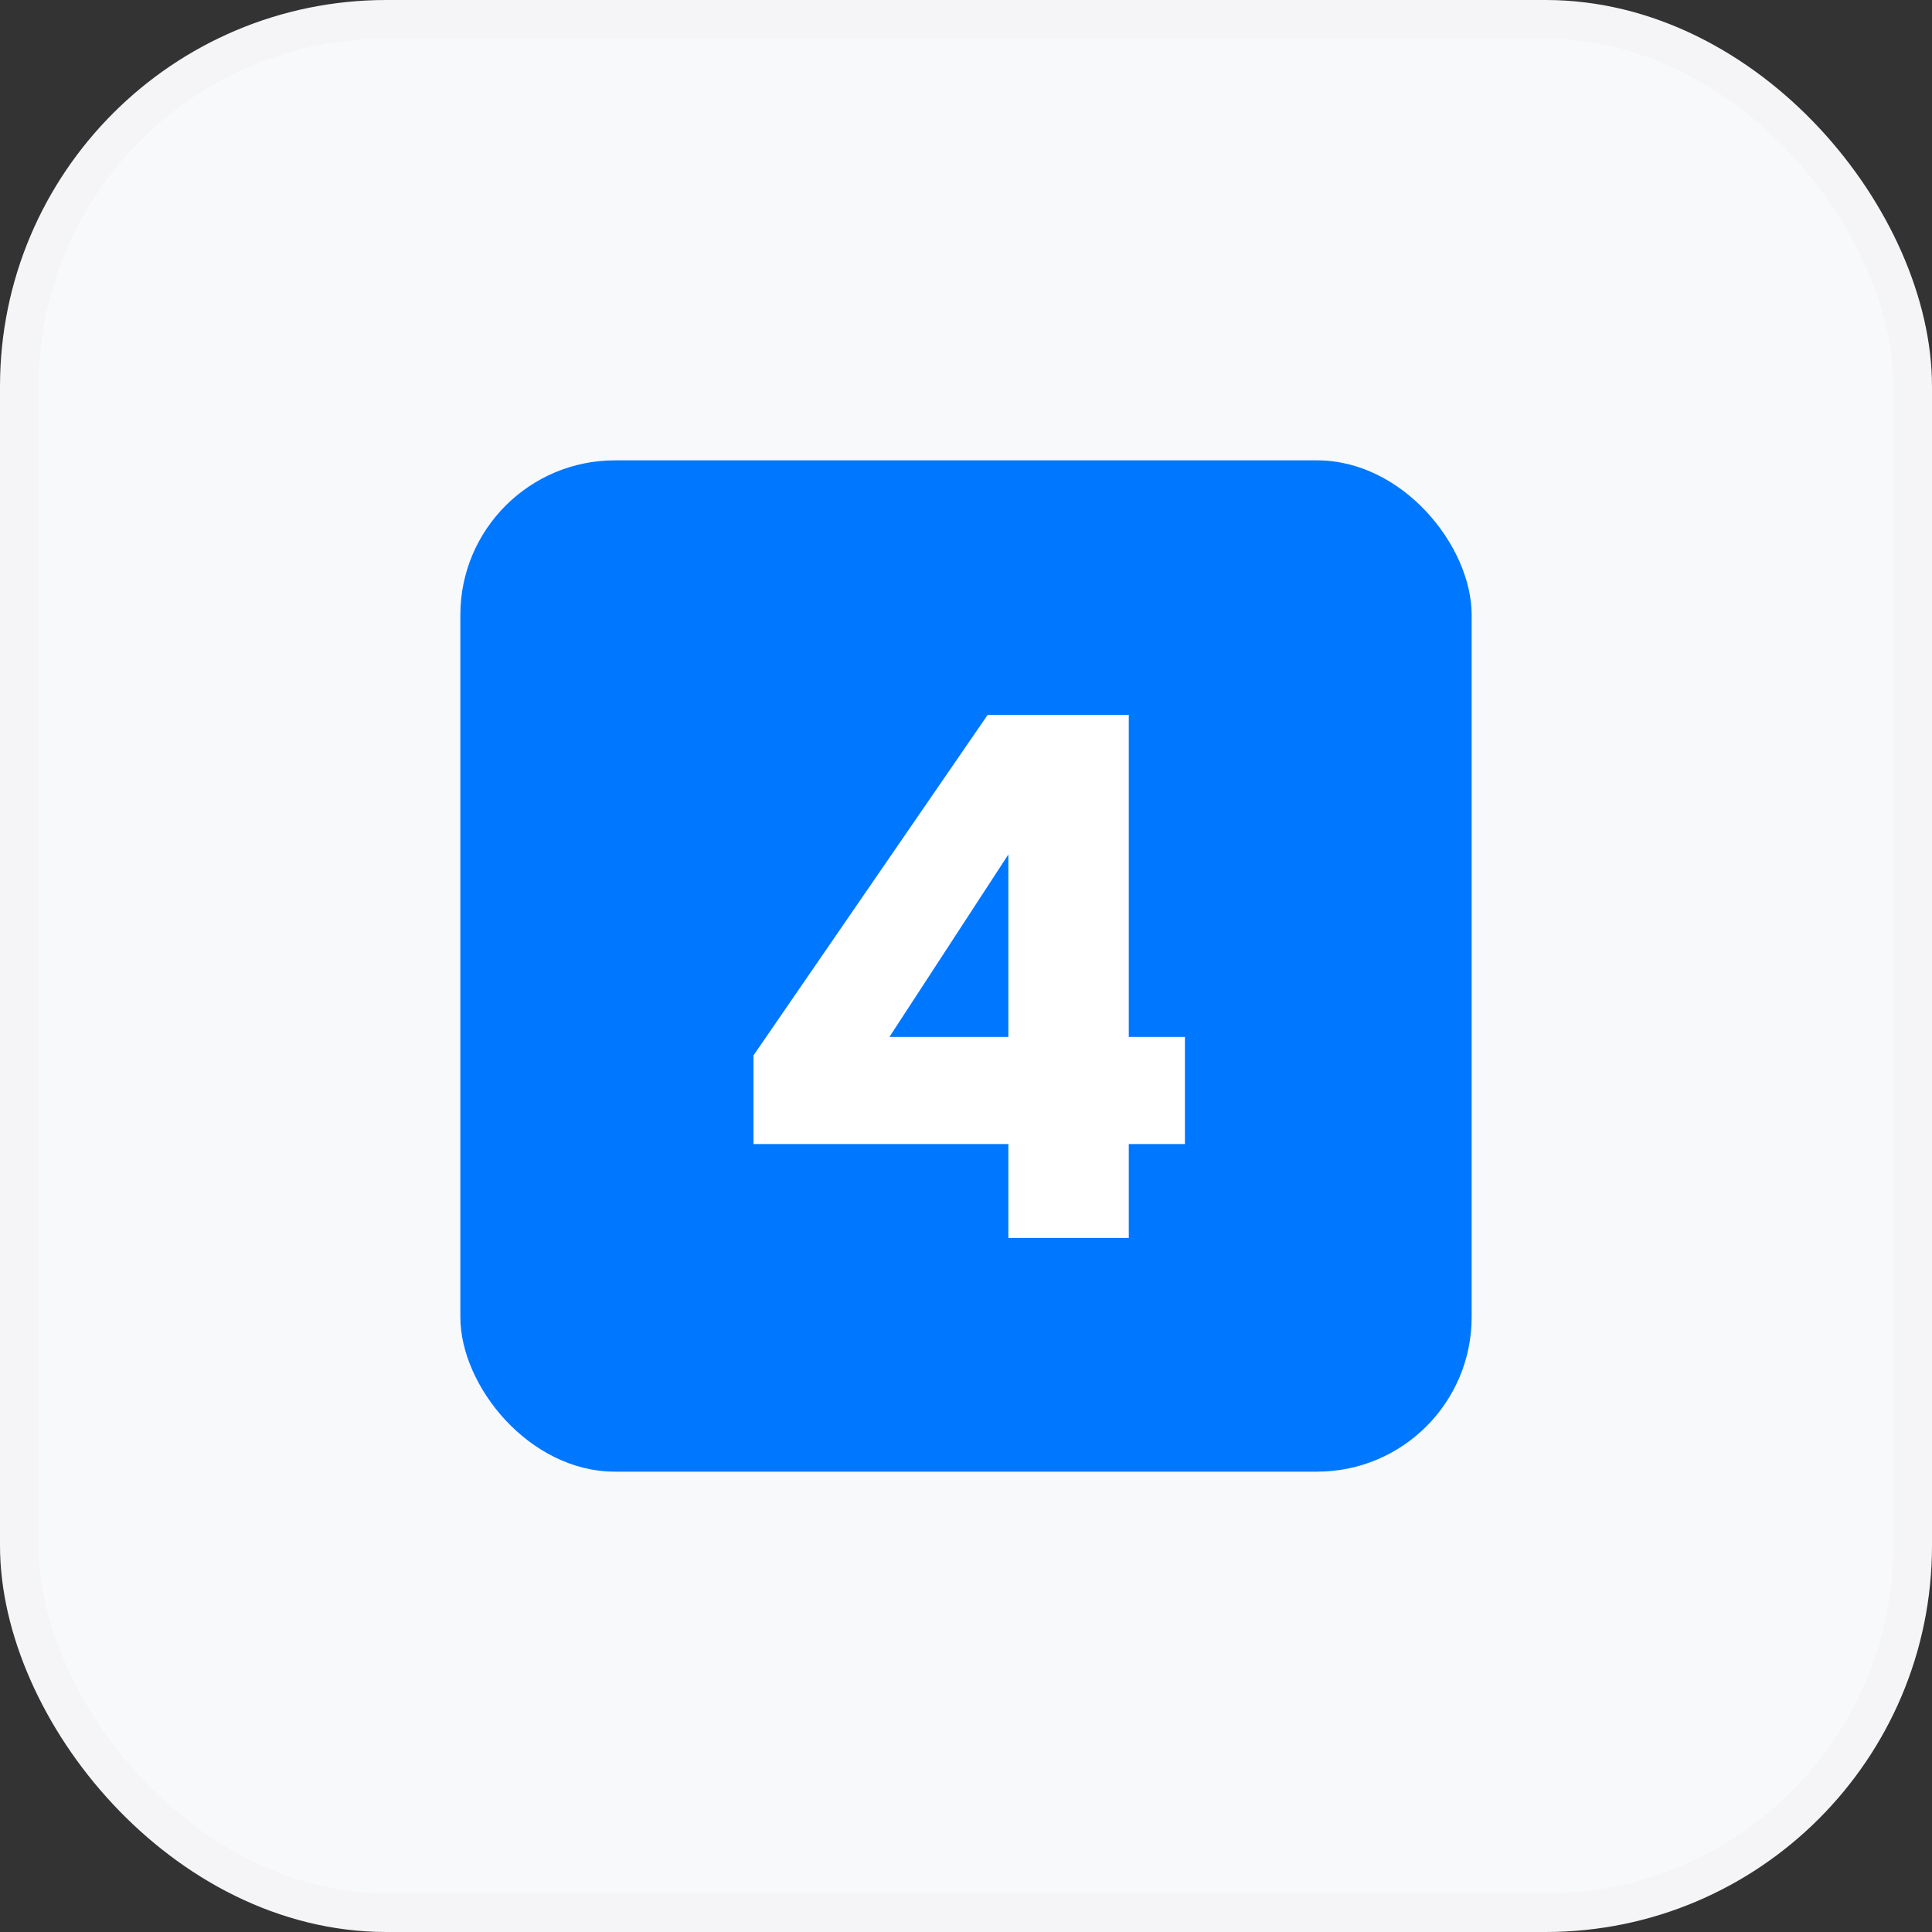
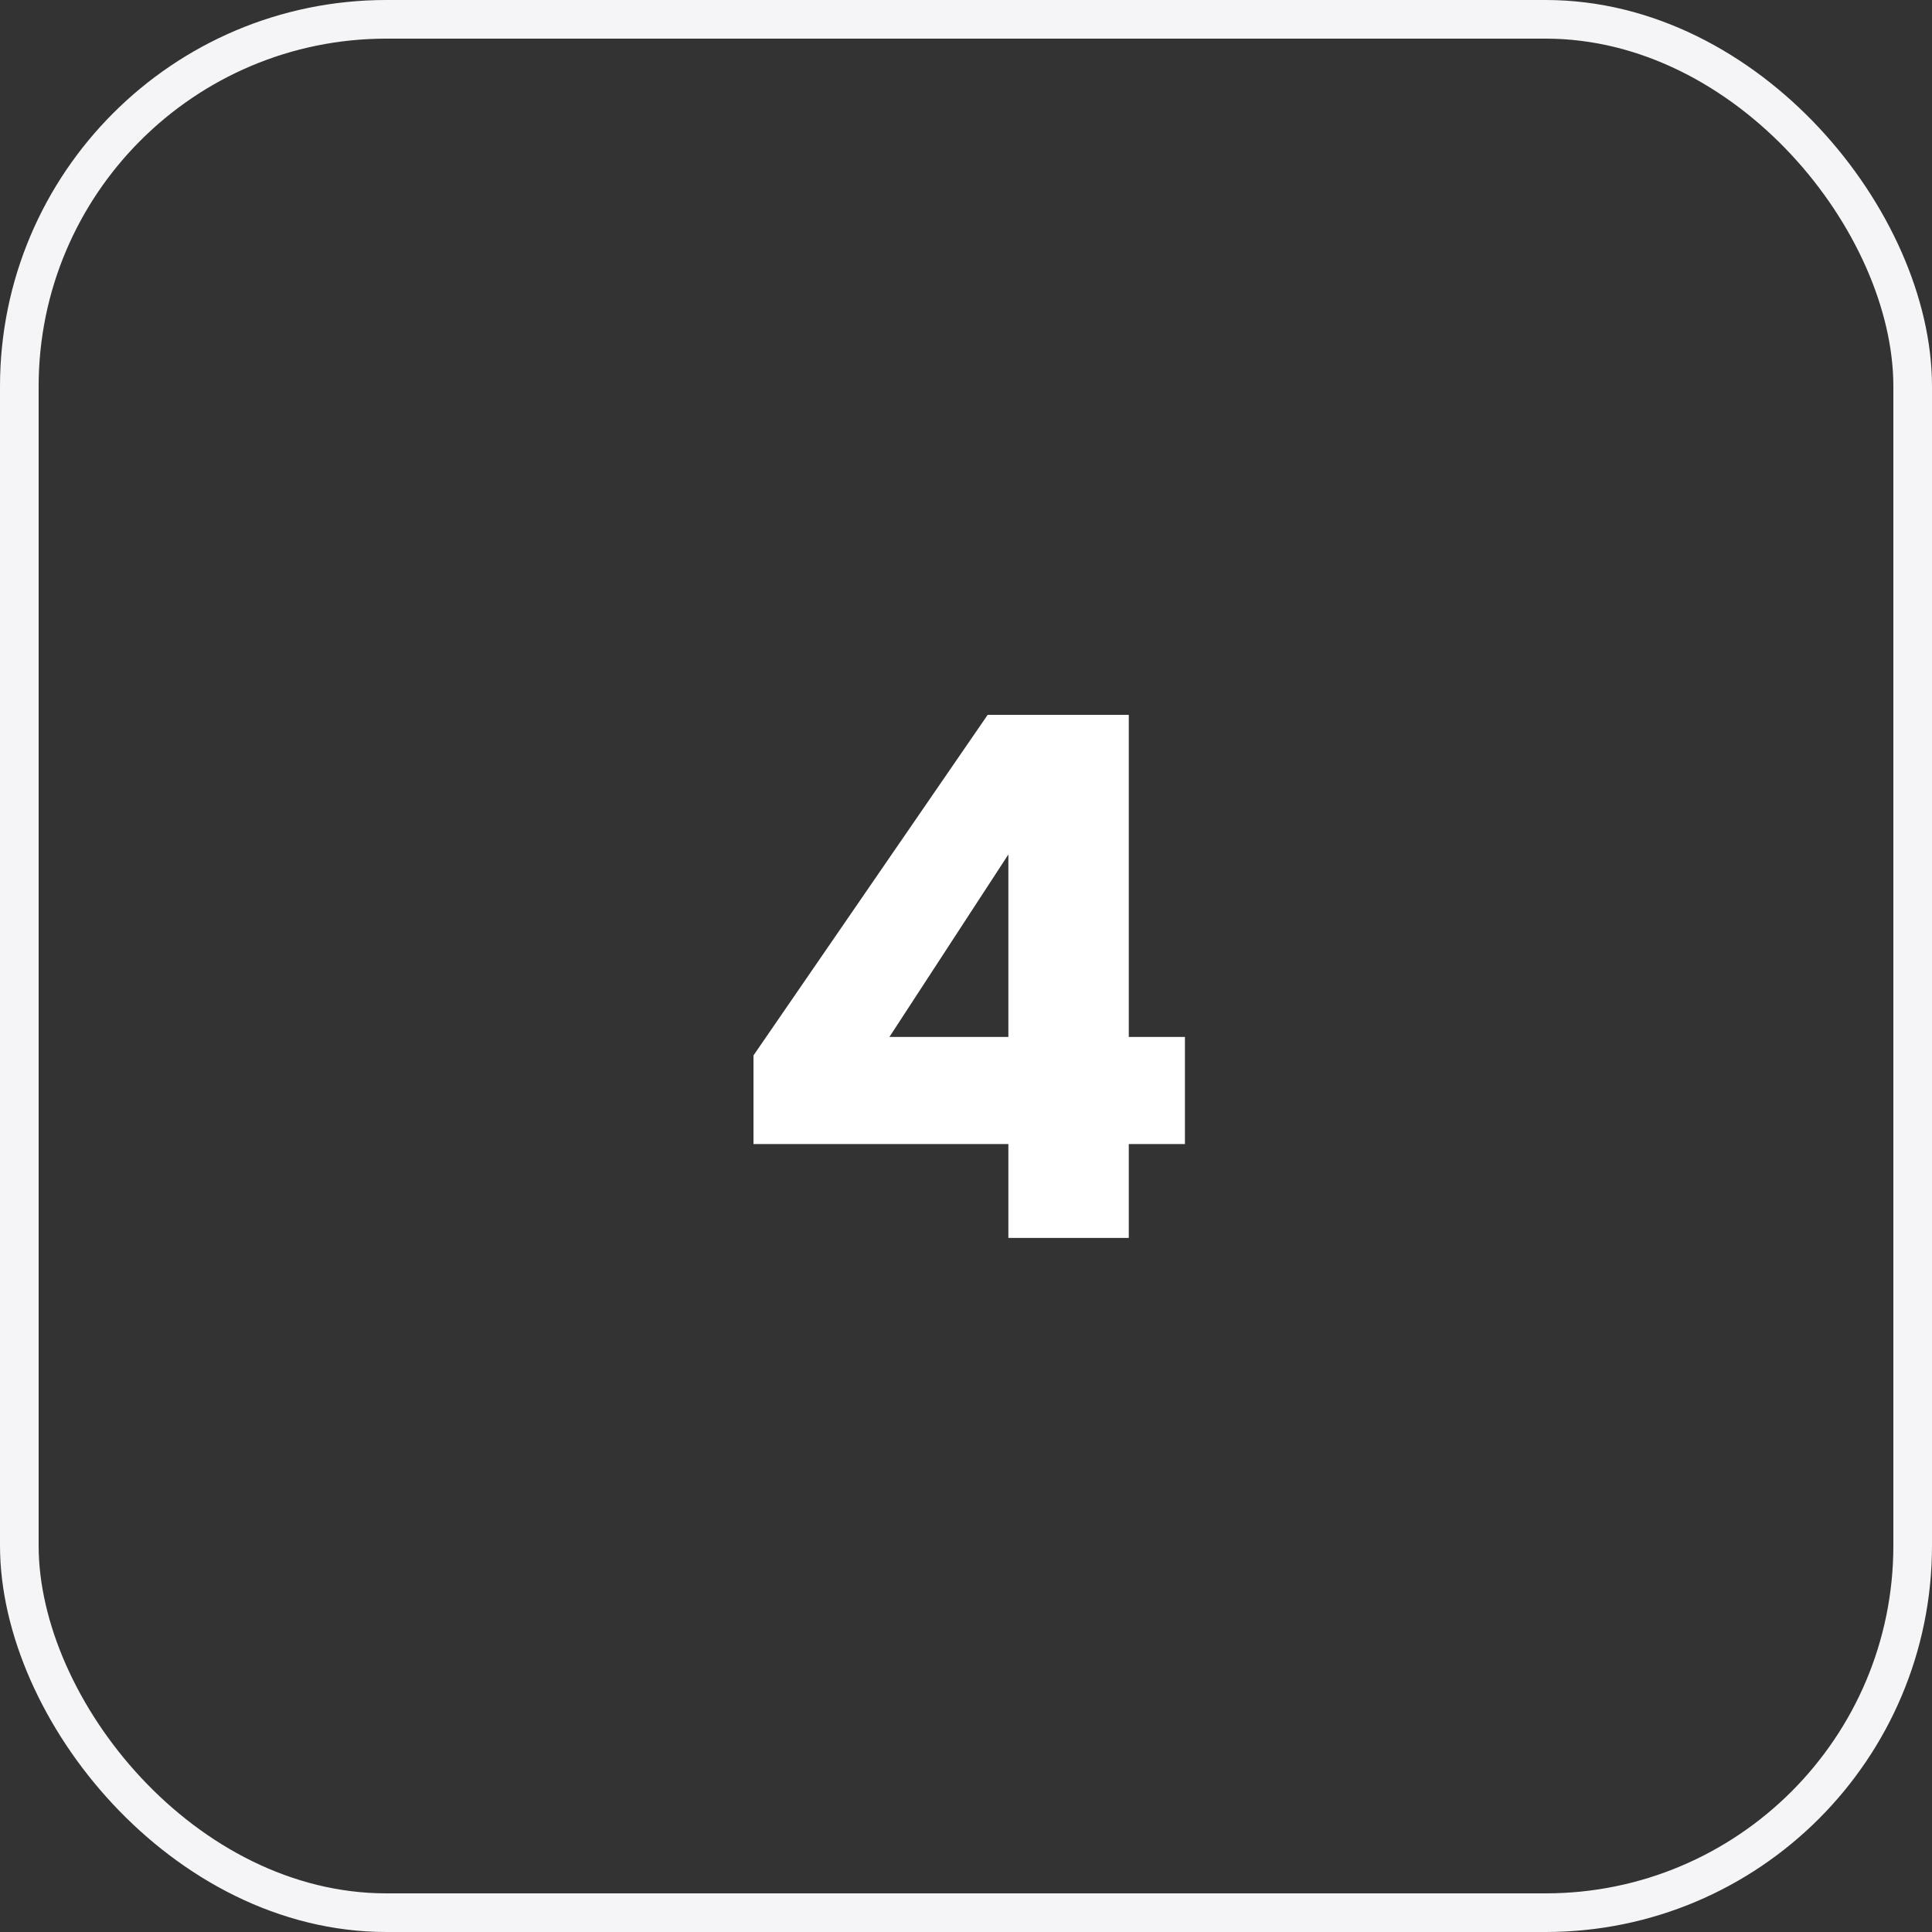
<svg xmlns="http://www.w3.org/2000/svg" width="100" height="100" viewBox="0 0 100 100" fill="none">
  <rect x="0" y="0" width="100" height="100" fill="#333333" stroke="none" />
-   <rect x="1" y="1" width="98" height="98" rx="19" fill="#F8F9FA" />
-   <rect x="23.828" y="23.828" width="52.344" height="52.344" rx="8" fill="#0077FF" />
  <path d="M58.426 53.673H61.332V59.217H58.426V64.074H52.193V59.217H39V54.629L51.122 37H58.426V53.673ZM46.036 53.673H52.193V44.227L46.036 53.673Z" fill="white" />
  <rect x="1" y="1" width="98" height="98" rx="19" stroke="#F5F5F7" stroke-width="2" />
</svg>